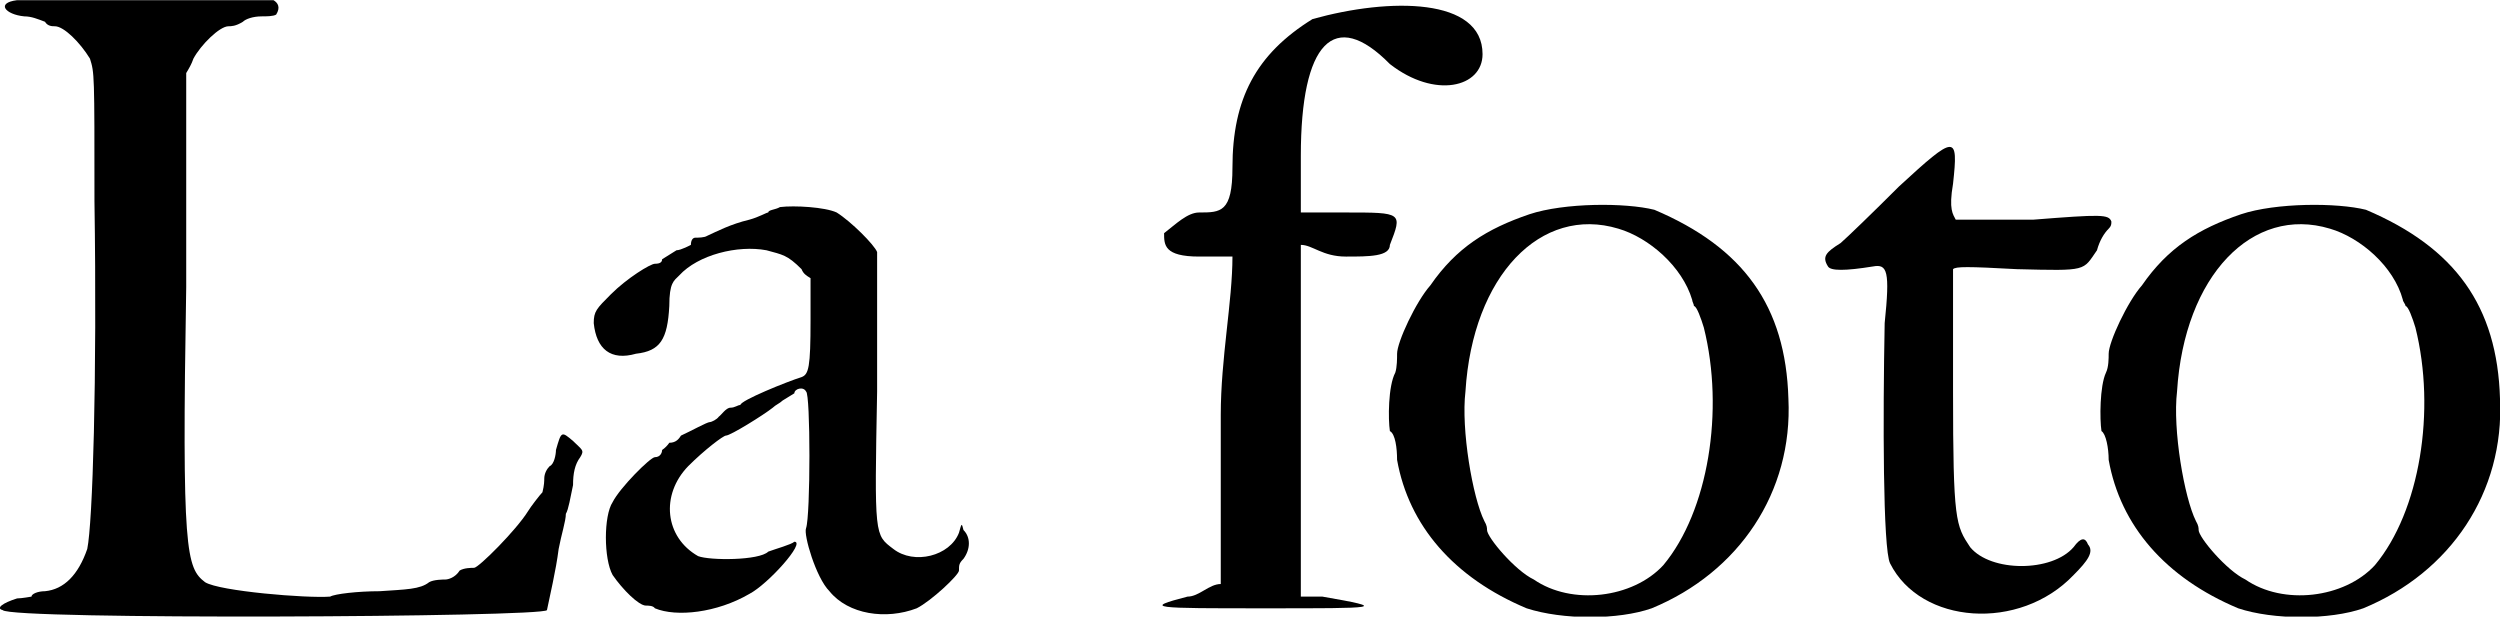
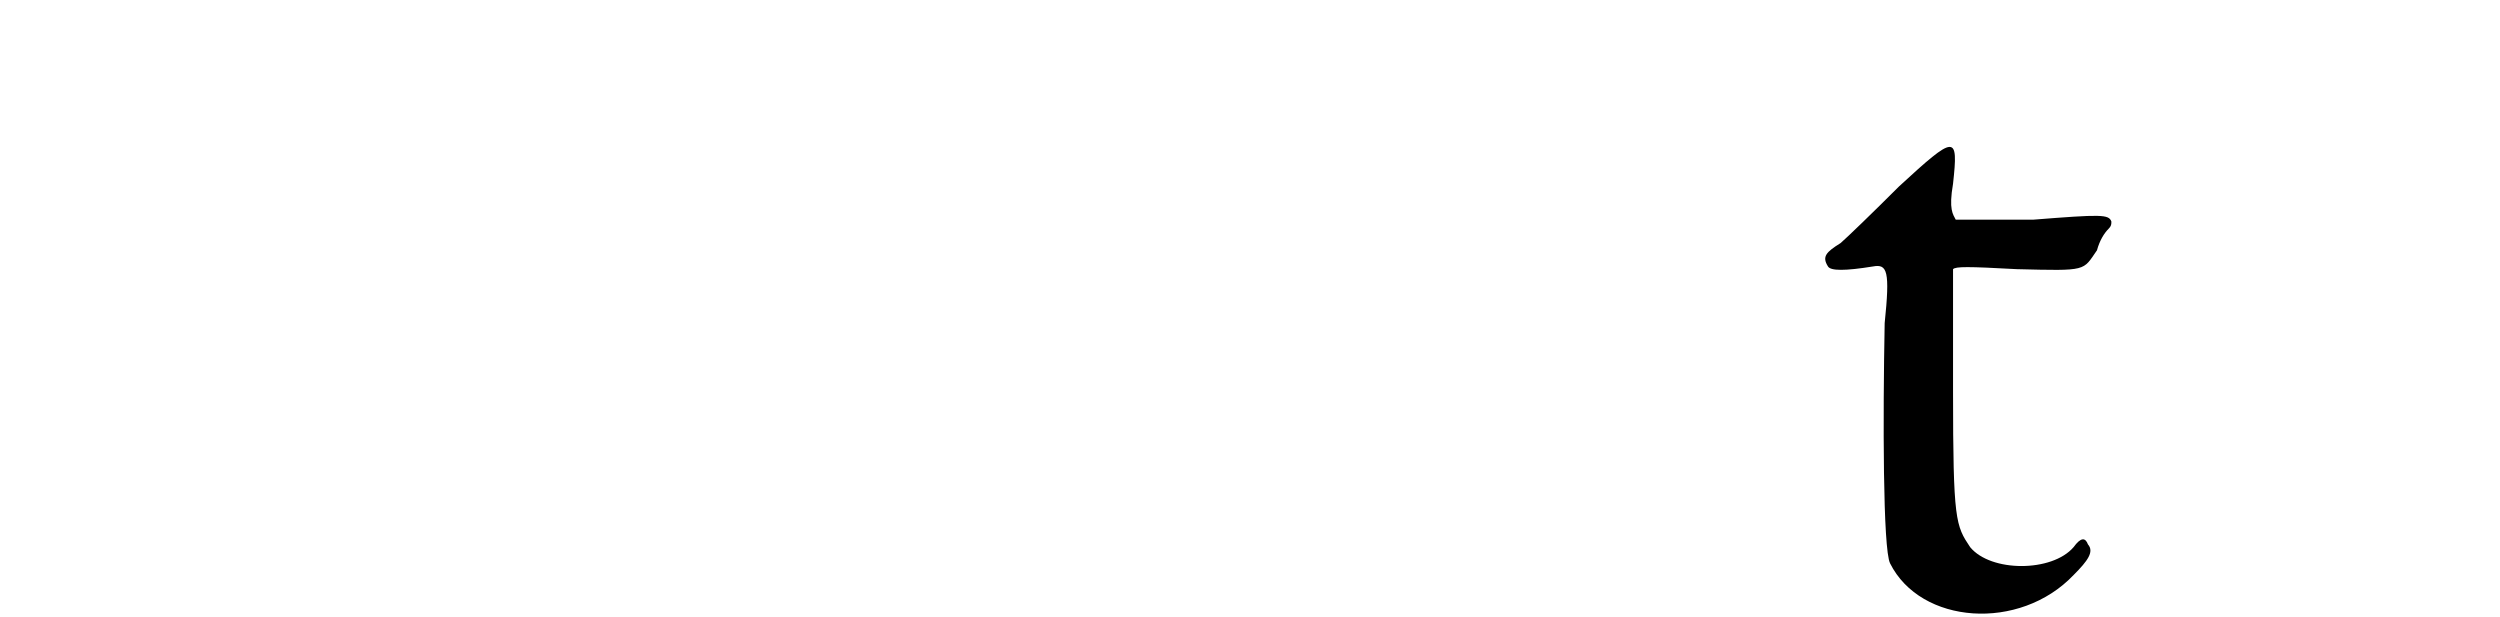
<svg xmlns="http://www.w3.org/2000/svg" xml:space="preserve" width="27.924mm" height="6.887mm" version="1.1" style="shape-rendering:geometricPrecision; text-rendering:geometricPrecision; image-rendering:optimizeQuality; fill-rule:evenodd; clip-rule:evenodd" viewBox="0 0 2779 685">
  <defs>
    <style type="text/css">
   
    .fil0 {fill:black}
   
  </style>
  </defs>
  <g id="Capa_x0020_1">
-     <path class="fil0" d="M19 0c-24,3 -13,16 8,18 8,0 15,3 23,6 3,5 8,5 11,5 10,0 28,18 39,36 5,16 5,16 5,158 3,199 -2,358 -8,387 -10,29 -26,45 -47,47 -8,0 -15,3 -15,6 0,0 -11,2 -16,2 -16,5 -24,11 -16,13 8,11 602,8 605,0 3,-15 10,-44 13,-68 3,-16 8,-31 8,-39 3,-5 5,-18 8,-32 0,-13 2,-23 8,-31 5,-8 2,-8 -8,-18 -13,-11 -13,-11 -19,10 0,5 -2,16 -7,18 -3,3 -6,8 -6,14 0,2 0,7 -2,15 -3,3 -13,16 -16,21 -13,21 -55,63 -60,63 -3,0 -11,0 -16,3 -5,8 -13,10 -16,10 -2,0 -13,0 -18,3 -10,8 -26,8 -55,10 -24,0 -50,3 -55,6 -26,2 -123,-6 -139,-16 -21,-16 -26,-34 -21,-328 0,-78 0,-159 0,-238 3,-5 6,-10 8,-16 8,-15 29,-36 39,-36 3,0 8,0 16,-5 3,-3 11,-6 21,-6 5,0 13,0 16,-2 5,-8 2,-13 -3,-16 -13,0 -280,0 -285,0z" />
-     <path class="fil0" d="M867 230c-5,3 -13,3 -13,6 -2,0 -10,5 -21,8 -21,5 -36,13 -47,18 -3,2 -10,2 -13,2 -3,0 -5,3 -5,8 0,0 -11,6 -16,6 -8,5 -16,10 -16,10 0,3 -2,5 -8,5 -5,0 -31,16 -49,34 -16,16 -19,19 -19,32 3,29 19,42 47,34 27,-3 35,-16 37,-53 0,-26 5,-28 11,-34 21,-23 65,-34 97,-28 18,5 23,5 39,21 2,5 5,7 10,10 0,16 0,31 0,47 0,52 -2,60 -10,63 -16,5 -68,26 -68,31 -3,0 -6,3 -11,3 -5,0 -10,8 -13,10 -2,3 -8,6 -10,6 -3,0 -21,10 -32,15 -2,3 -5,8 -13,8 -2,3 -5,6 -8,8 0,3 -2,8 -8,8 -5,0 -39,34 -47,50 -10,15 -10,63 0,81 11,16 29,34 37,34 3,0 8,0 10,3 24,10 69,5 105,-16 21,-11 63,-58 50,-58 -3,3 -21,8 -29,11 -10,10 -65,10 -78,5 -37,-21 -42,-68 -11,-100 18,-18 39,-34 42,-34 5,0 42,-23 52,-31 3,-3 8,-5 11,-8 8,-5 13,-8 13,-8 0,-5 10,-8 13,-2 5,2 5,138 0,152 -3,7 11,55 26,70 21,26 63,32 97,19 16,-8 47,-37 47,-42 0,-6 0,-8 5,-13 8,-11 8,-24 0,-32 -2,-8 -2,-8 -5,3 -10,26 -50,36 -73,18 -21,-16 -21,-13 -18,-175 0,-81 0,-152 0,-155 -3,-8 -29,-34 -45,-44 -13,-6 -47,-8 -63,-6z" />
-     <path class="fil0" d="M1459 21c-63,39 -89,89 -89,165 0,50 -13,50 -37,50 -13,0 -26,13 -39,23 0,13 0,26 39,26 11,0 24,0 37,0 0,50 -13,113 -13,176 0,63 0,126 0,188 -13,0 -24,14 -37,14 -50,13 -39,13 87,13 125,0 138,0 63,-13 -11,0 -24,0 -24,0 0,-76 0,-139 0,-202 0,-63 0,-126 0,-189 13,0 24,13 50,13 26,0 49,0 49,-13 14,-36 14,-36 -49,-36 -13,0 -37,0 -50,0 0,-13 0,-40 0,-63 0,-126 37,-165 99,-102 50,39 103,26 103,-11 0,-63 -103,-63 -189,-39z" />
-     <path class="fil0" d="M1700 238c-47,16 -81,37 -110,79 -16,18 -37,63 -37,76 0,5 0,15 -2,21 -8,15 -8,52 -6,65 6,3 8,19 8,32 13,73 63,131 144,165 40,13 102,13 139,0 97,-40 157,-129 152,-233 -3,-103 -50,-168 -149,-210 -32,-8 -100,-8 -139,5m99 16c34,10 71,42 82,79 0,2 2,5 2,7 3,0 8,14 11,24 23,92 5,204 -45,264 -34,37 -102,45 -144,16 -21,-10 -52,-47 -52,-55 0,-2 0,-5 -3,-10 -13,-26 -26,-102 -21,-144 8,-129 84,-207 170,-181z" />
-     <path class="fil0" d="M2111 207c-29,29 -58,57 -65,63 -16,10 -21,15 -14,26 3,5 19,5 50,0 16,-3 19,5 13,63 -2,104 -2,251 6,267 34,68 144,76 204,13 16,-16 23,-26 16,-34 -3,-8 -8,-8 -16,3 -24,28 -92,28 -115,0 -16,-24 -19,-29 -19,-173 0,-74 0,-136 0,-136 3,-3 16,-3 71,0 79,2 73,2 89,-21 3,-11 8,-19 13,-24 3,-3 3,-5 3,-8 -3,-8 -11,-8 -87,-2 -47,0 -86,0 -86,0 -3,-6 -8,-11 -3,-40 6,-55 3,-55 -60,3z" />
-     <path class="fil0" d="M2491 238c-47,16 -81,37 -110,79 -16,18 -37,63 -37,76 0,5 0,15 -3,21 -7,15 -7,52 -5,65 5,3 8,19 8,32 13,73 63,131 144,165 39,13 102,13 139,0 97,-40 157,-129 152,-233 -3,-103 -50,-168 -149,-210 -32,-8 -100,-8 -139,5m99 16c34,10 71,42 81,79 0,2 3,5 3,7 3,0 8,14 11,24 23,92 5,204 -45,264 -34,37 -102,45 -144,16 -21,-10 -52,-47 -52,-55 0,-2 0,-5 -3,-10 -13,-26 -26,-102 -21,-144 8,-129 84,-207 170,-181z" />
+     <path class="fil0" d="M2111 207c-29,29 -58,57 -65,63 -16,10 -21,15 -14,26 3,5 19,5 50,0 16,-3 19,5 13,63 -2,104 -2,251 6,267 34,68 144,76 204,13 16,-16 23,-26 16,-34 -3,-8 -8,-8 -16,3 -24,28 -92,28 -115,0 -16,-24 -19,-29 -19,-173 0,-74 0,-136 0,-136 3,-3 16,-3 71,0 79,2 73,2 89,-21 3,-11 8,-19 13,-24 3,-3 3,-5 3,-8 -3,-8 -11,-8 -87,-2 -47,0 -86,0 -86,0 -3,-6 -8,-11 -3,-40 6,-55 3,-55 -60,3" />
  </g>
</svg>